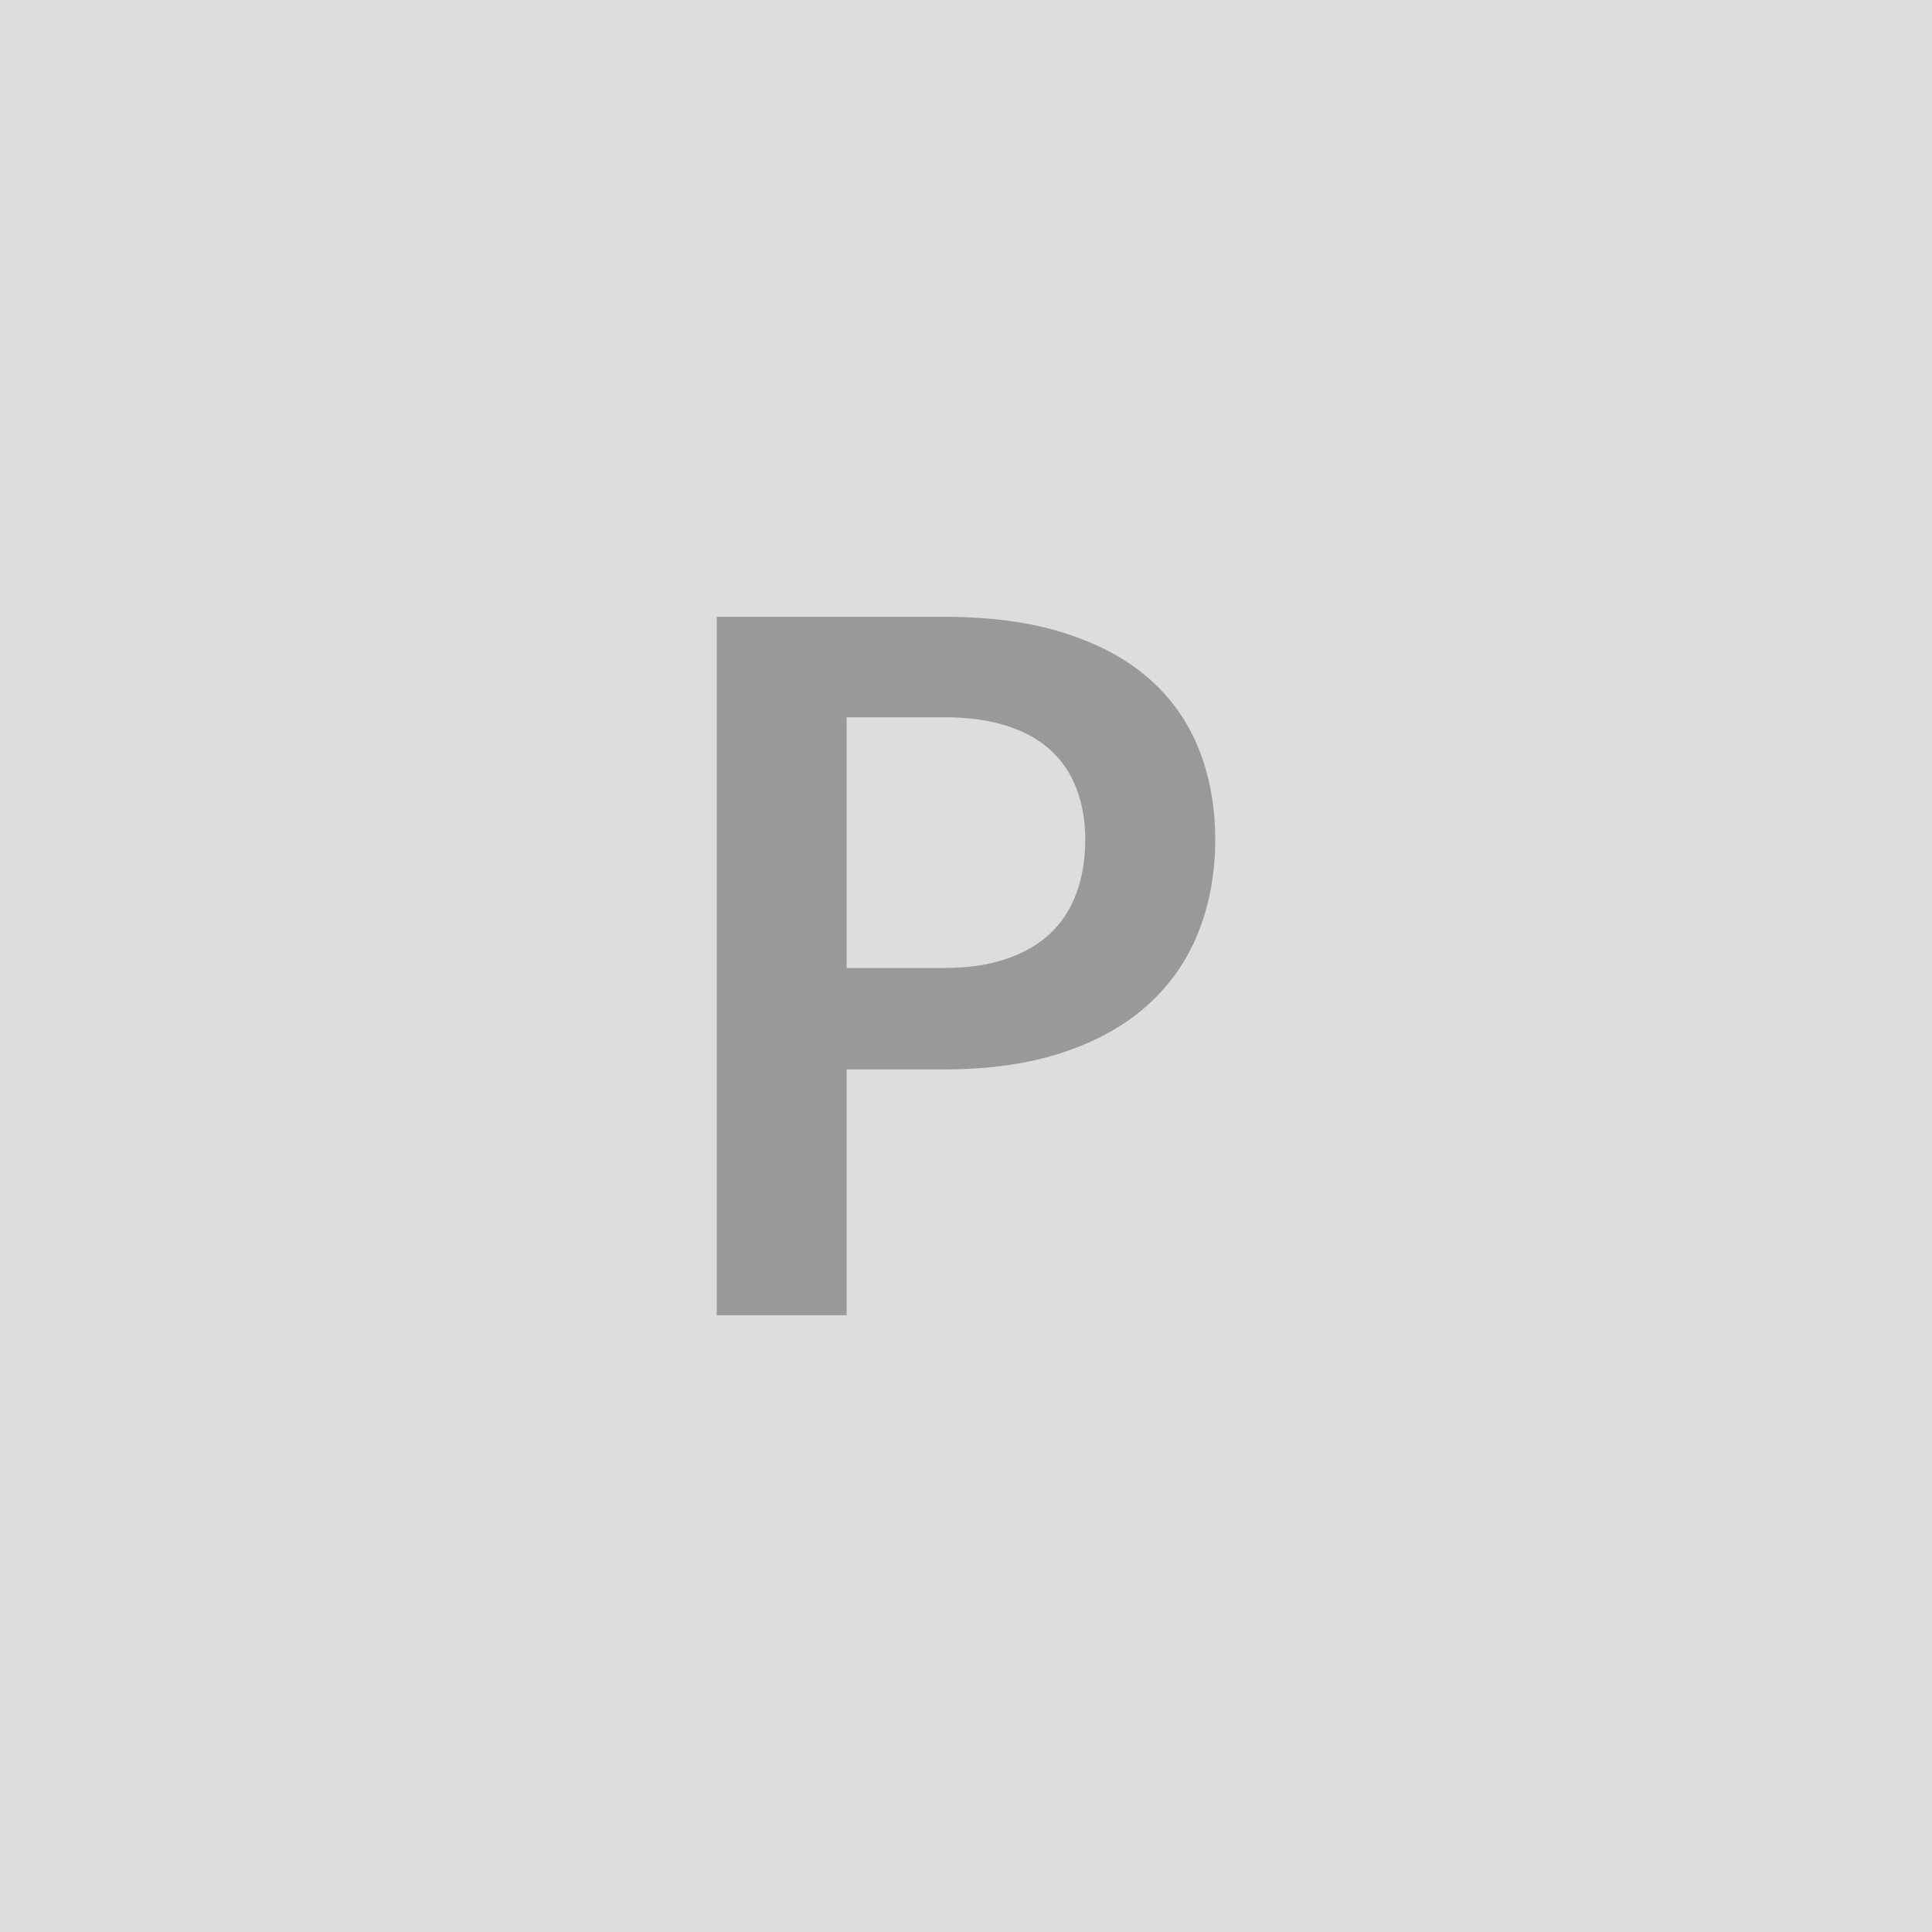
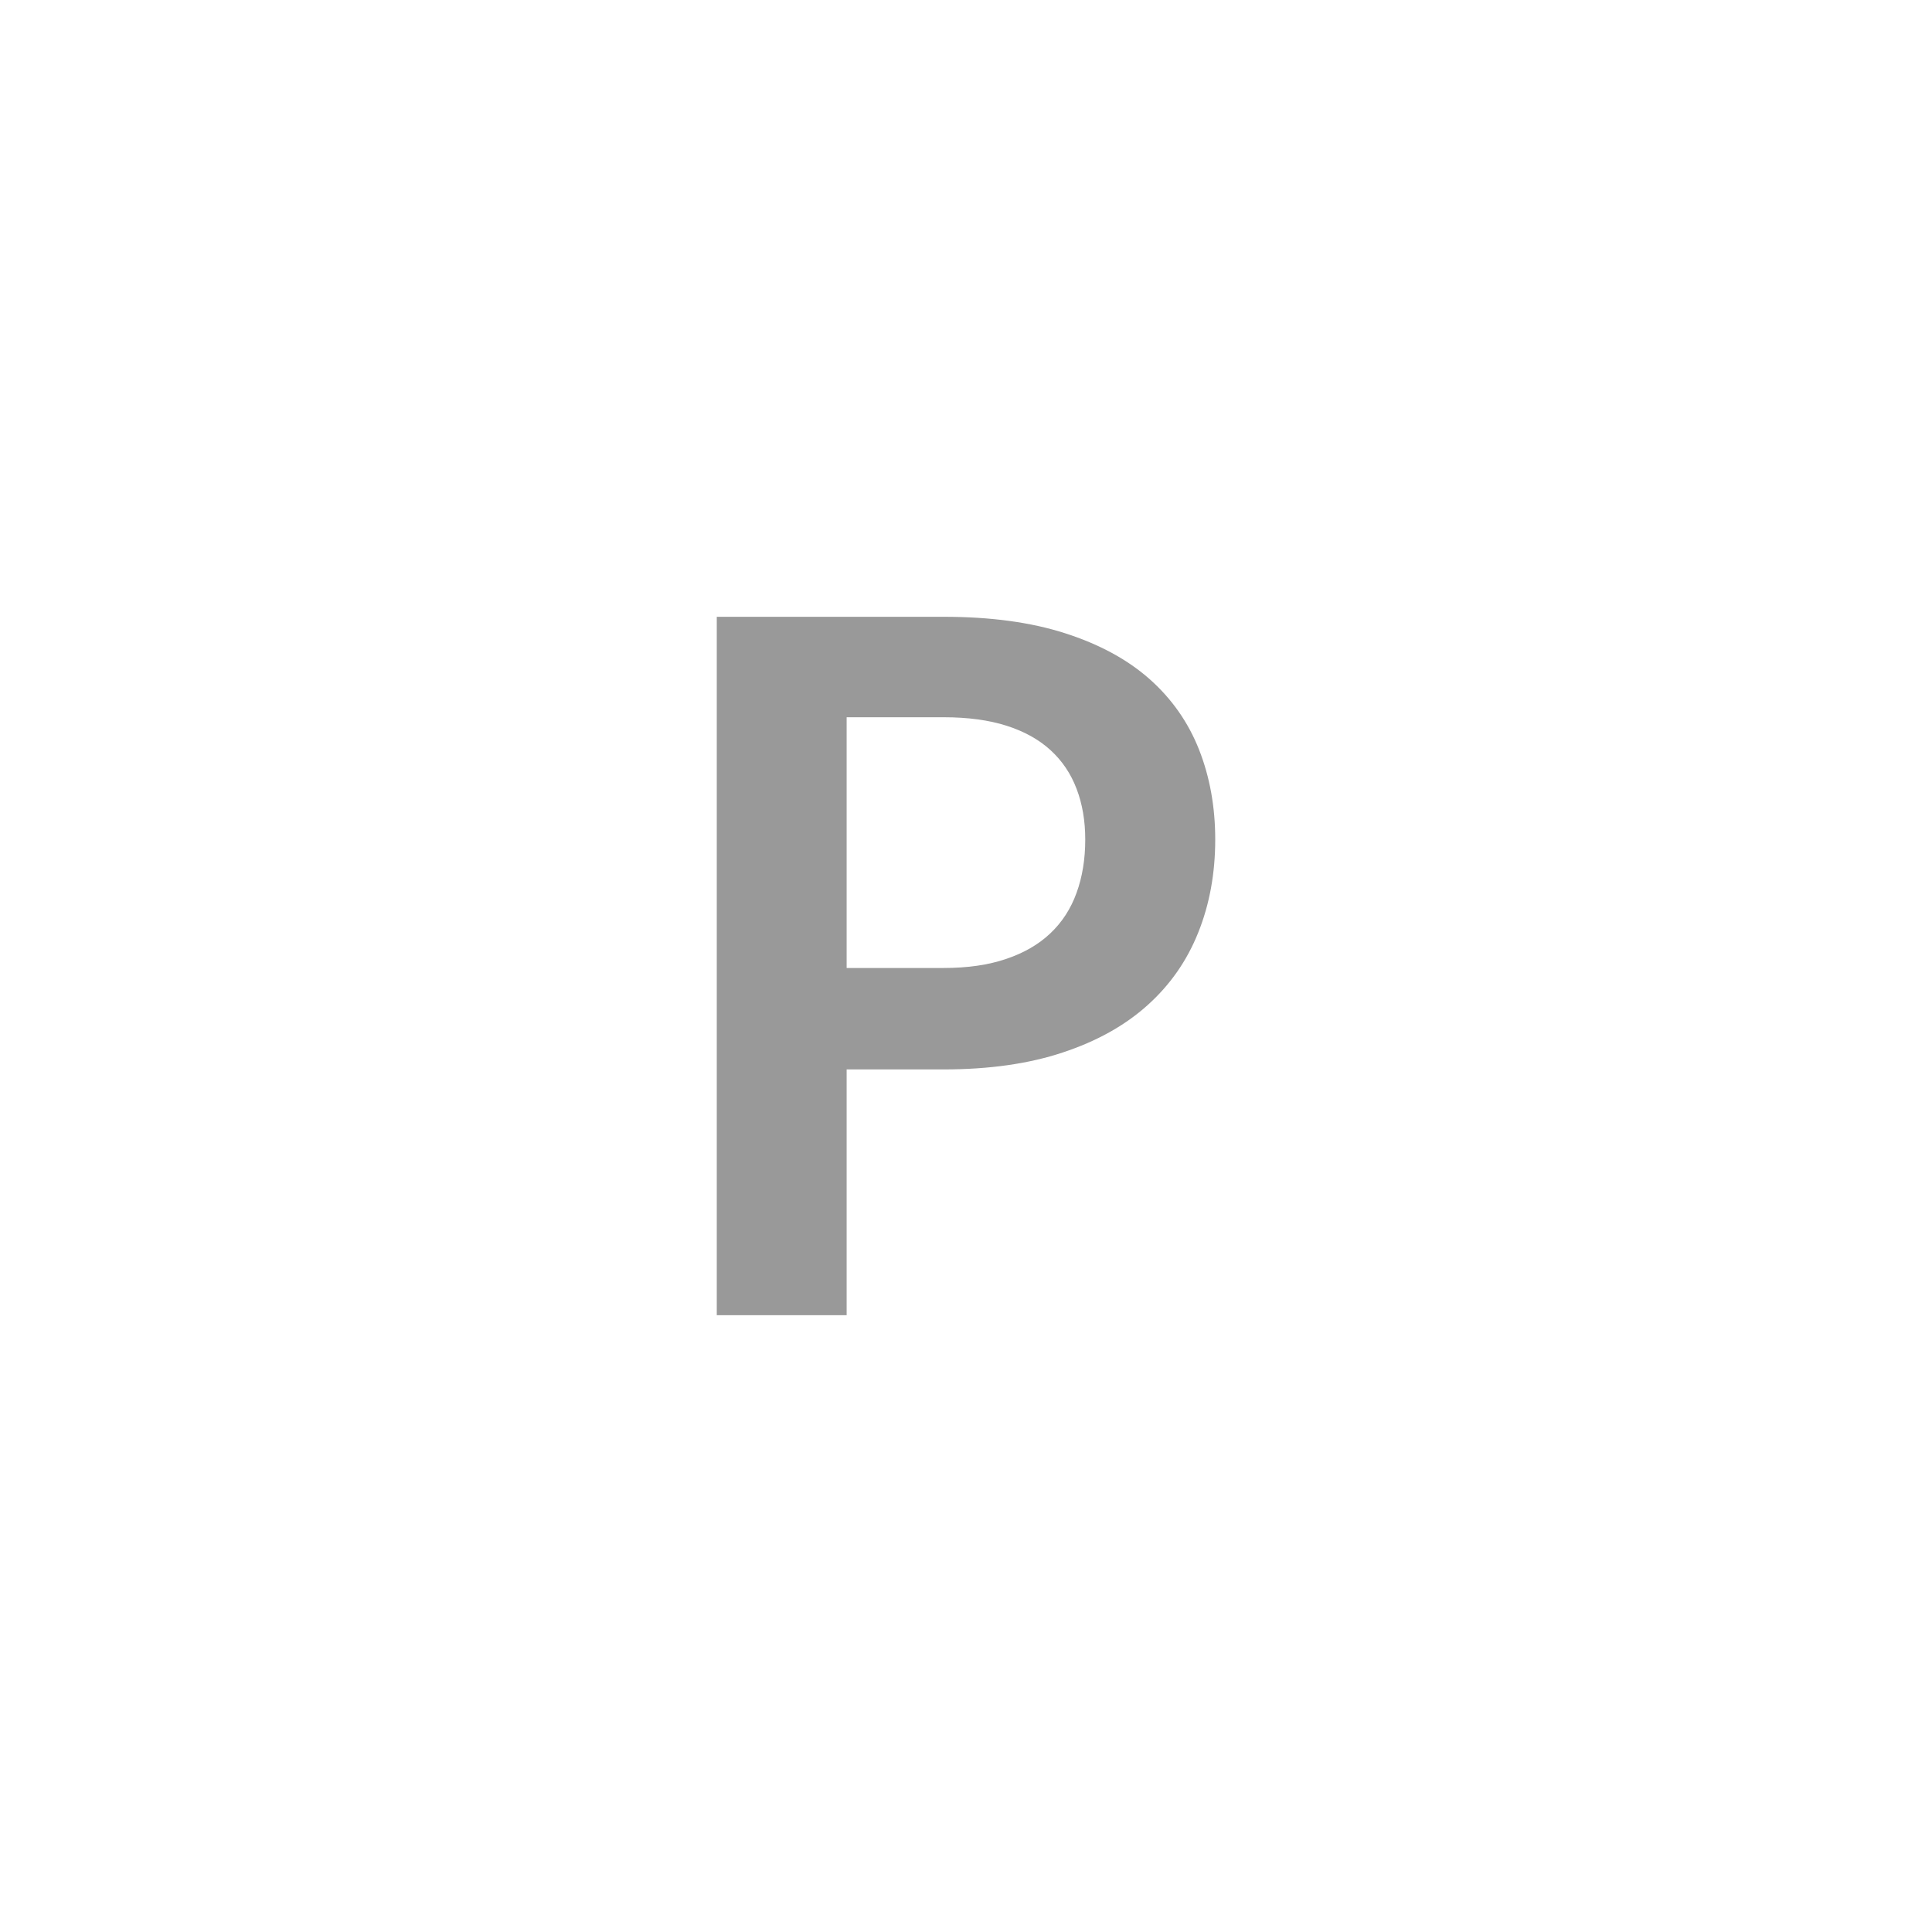
<svg xmlns="http://www.w3.org/2000/svg" width="180" height="180" viewBox="0 0 180 180">
-   <rect width="100%" height="100%" fill="#DDDDDD" />
  <path fill="#999999" d="M78.88 90.185h9.05q3.33 0 5.8-.84 2.48-.83 4.12-2.38 1.65-1.56 2.45-3.78.81-2.23.81-4.97 0-2.61-.81-4.73-.8-2.11-2.43-3.6-1.62-1.48-4.09-2.27-2.48-.79-5.85-.79h-9.05v23.36Zm-12.1-32.72h21.15q6.53 0 11.29 1.53 4.78 1.53 7.88 4.27 3.1 2.75 4.61 6.57 1.51 3.83 1.51 8.38 0 4.72-1.58 8.66-1.57 3.94-4.72 6.77-3.15 2.84-7.9 4.41-4.74 1.58-11.09 1.58h-9.05v22.9h-12.1v-65.07Z" />
</svg>